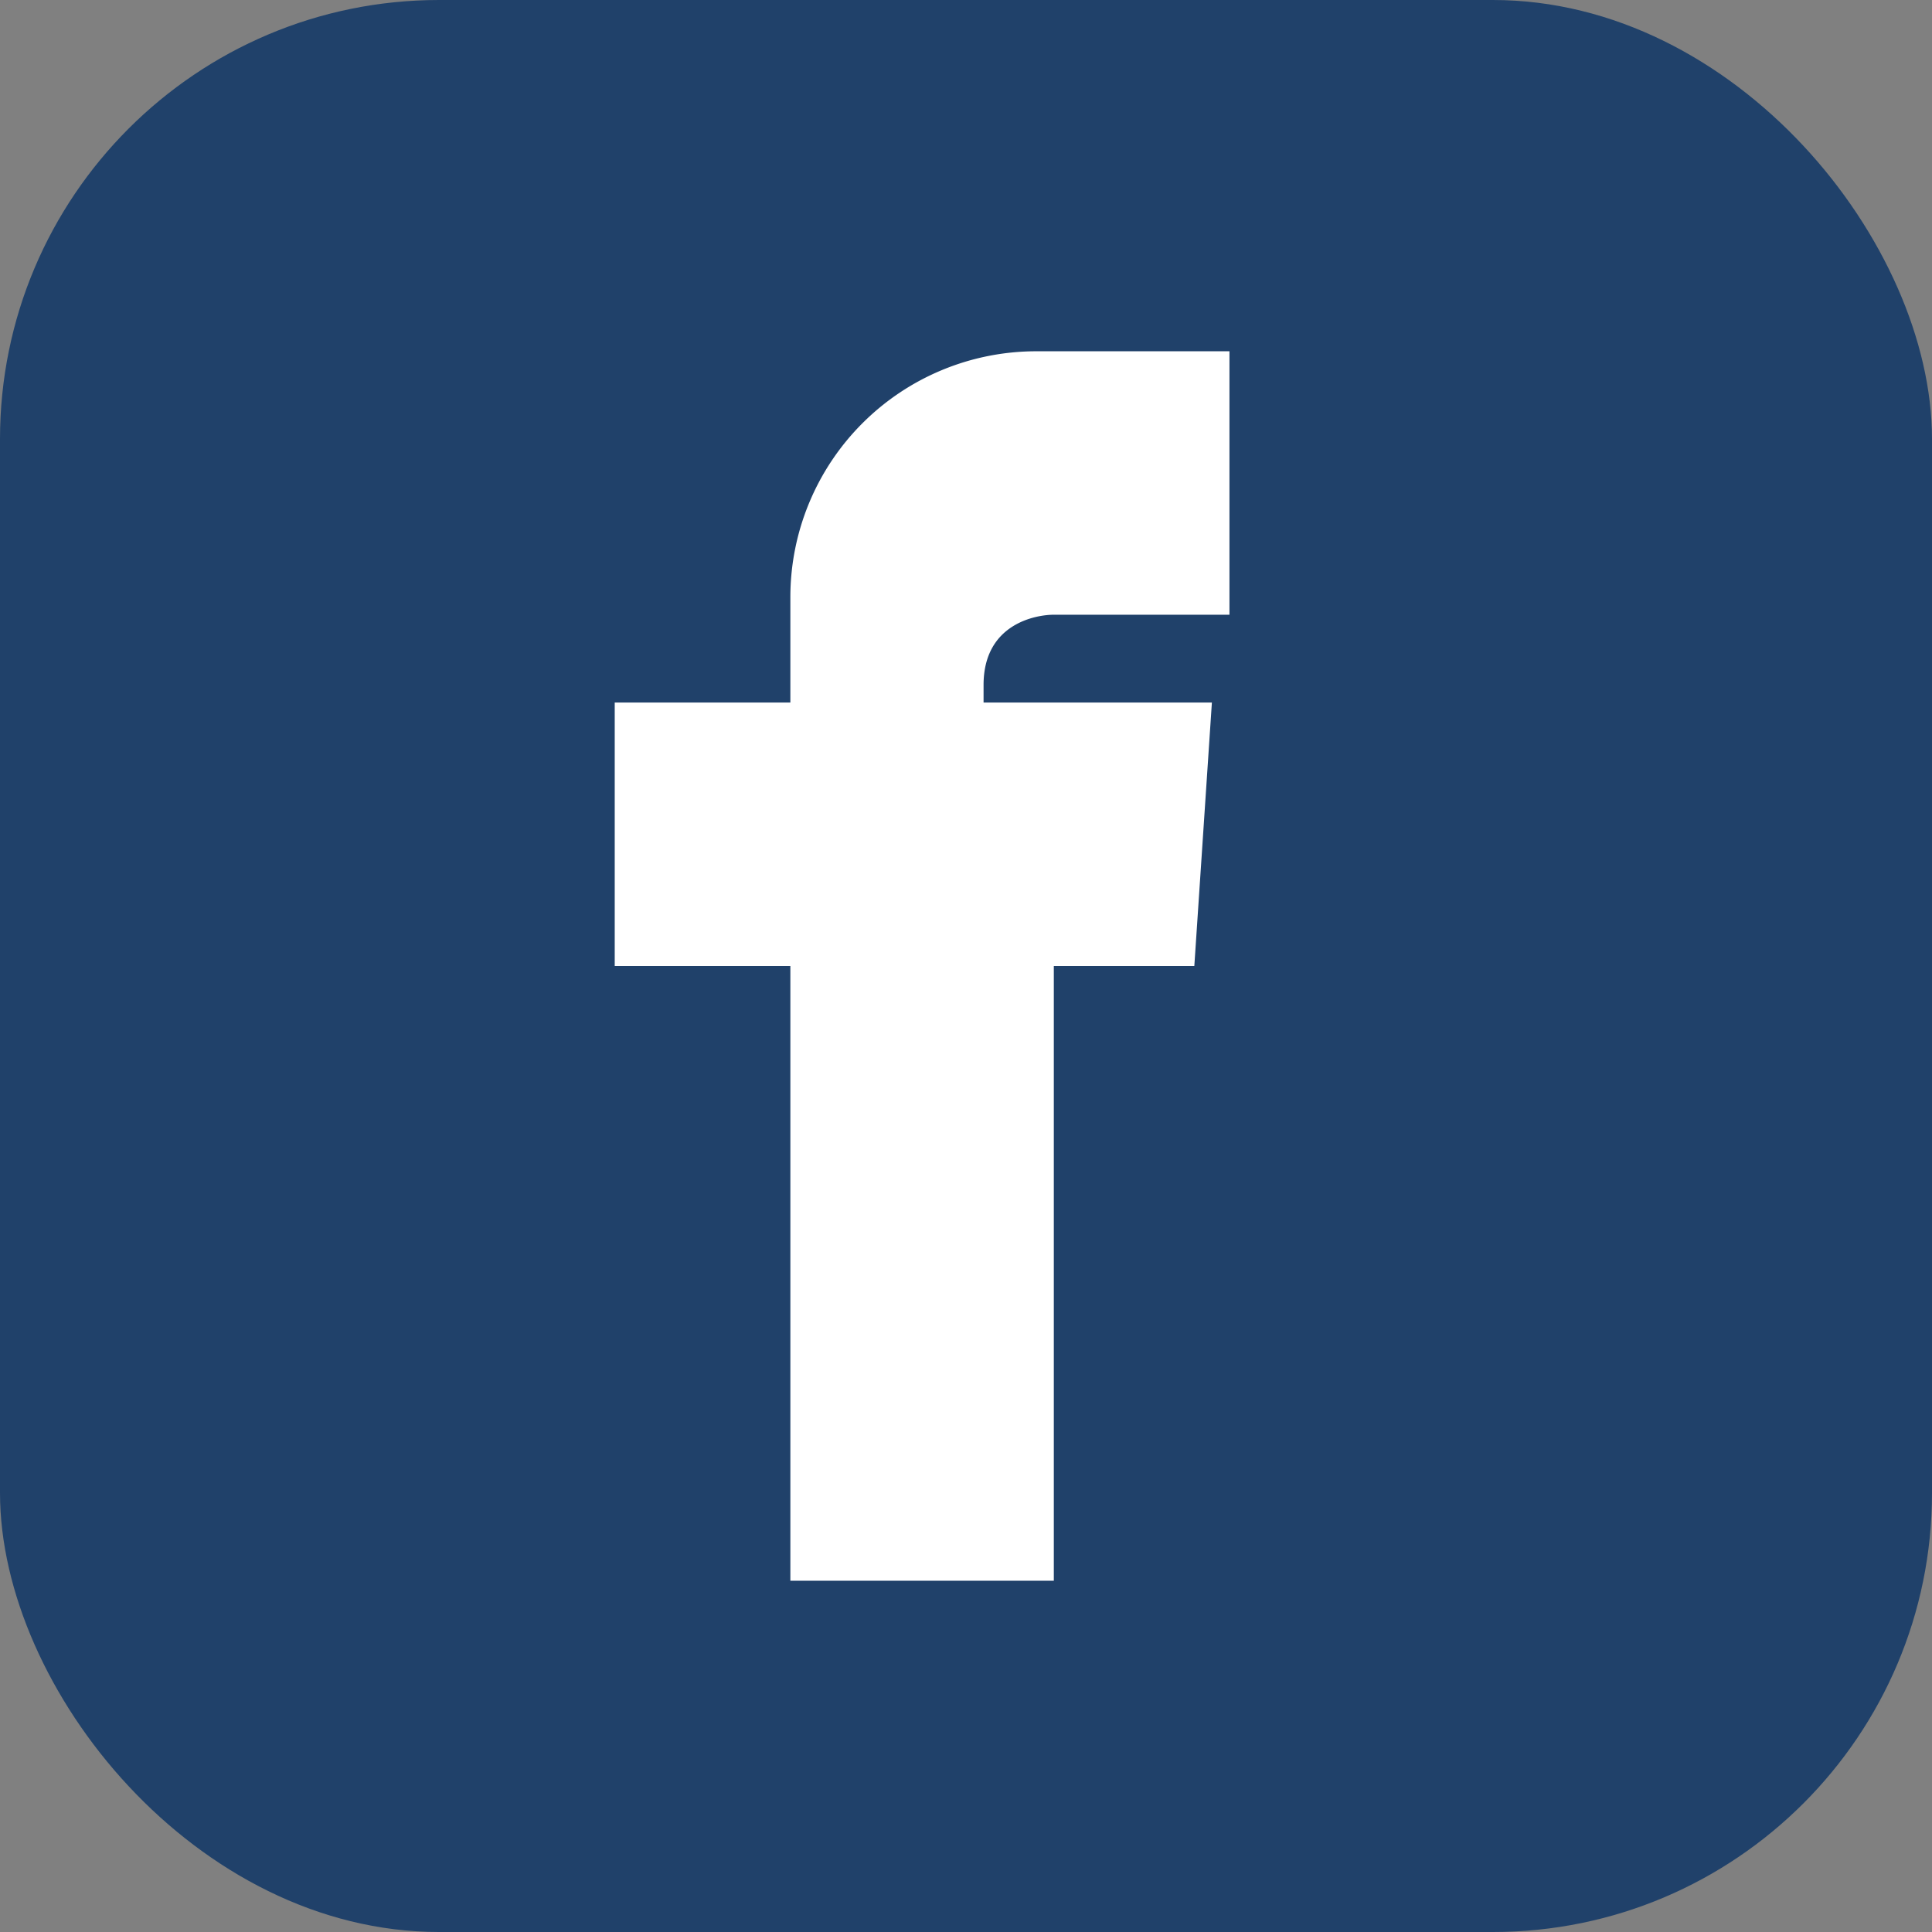
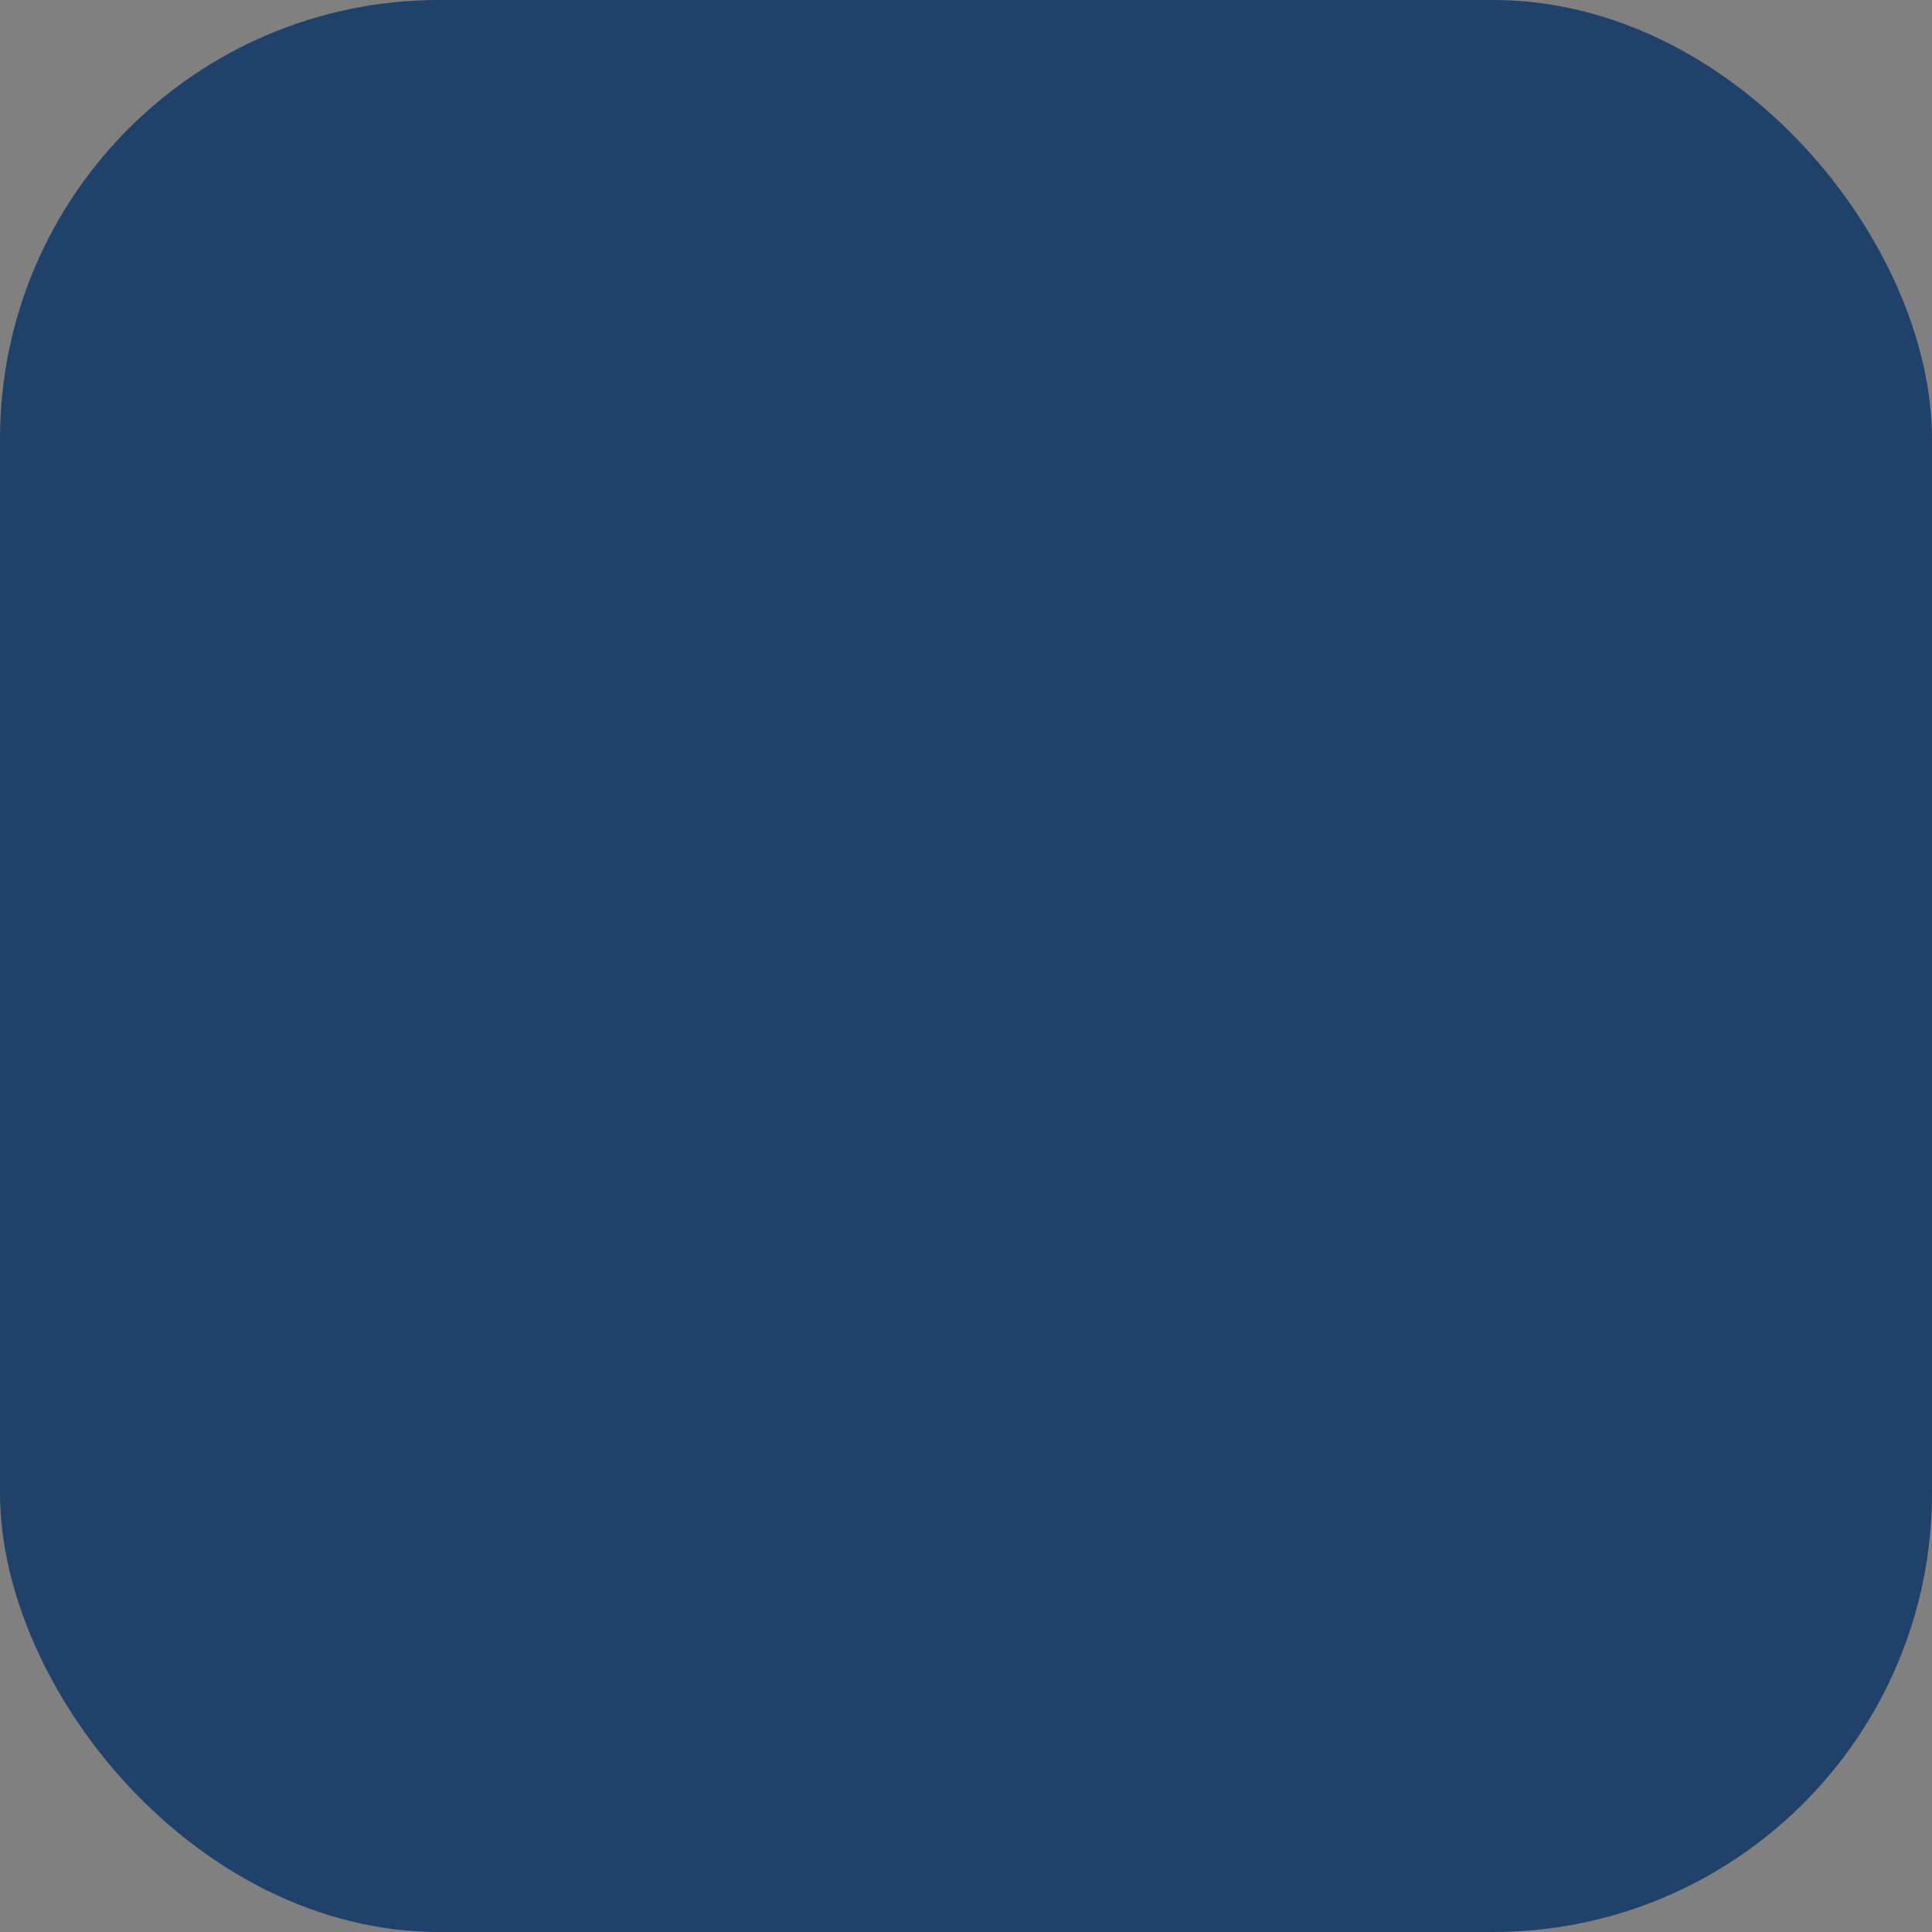
<svg xmlns="http://www.w3.org/2000/svg" viewBox="0 0 22 22" width="22" height="22">
  <rect x="0" y="0" width="22" height="22" fill="#808080" stroke="none" />
  <rect width="22" height="22" rx="5" fill="#20416A" />
-   <path d="M14 11h-2v7h-3v-7H7v-3h2V6.8A2.8 2.8 0 0111.8 4h2.2v3h-2c-.2 0-.8.1-.8.8V8h2.6l-.2 3z" fill="#fff" />
</svg>